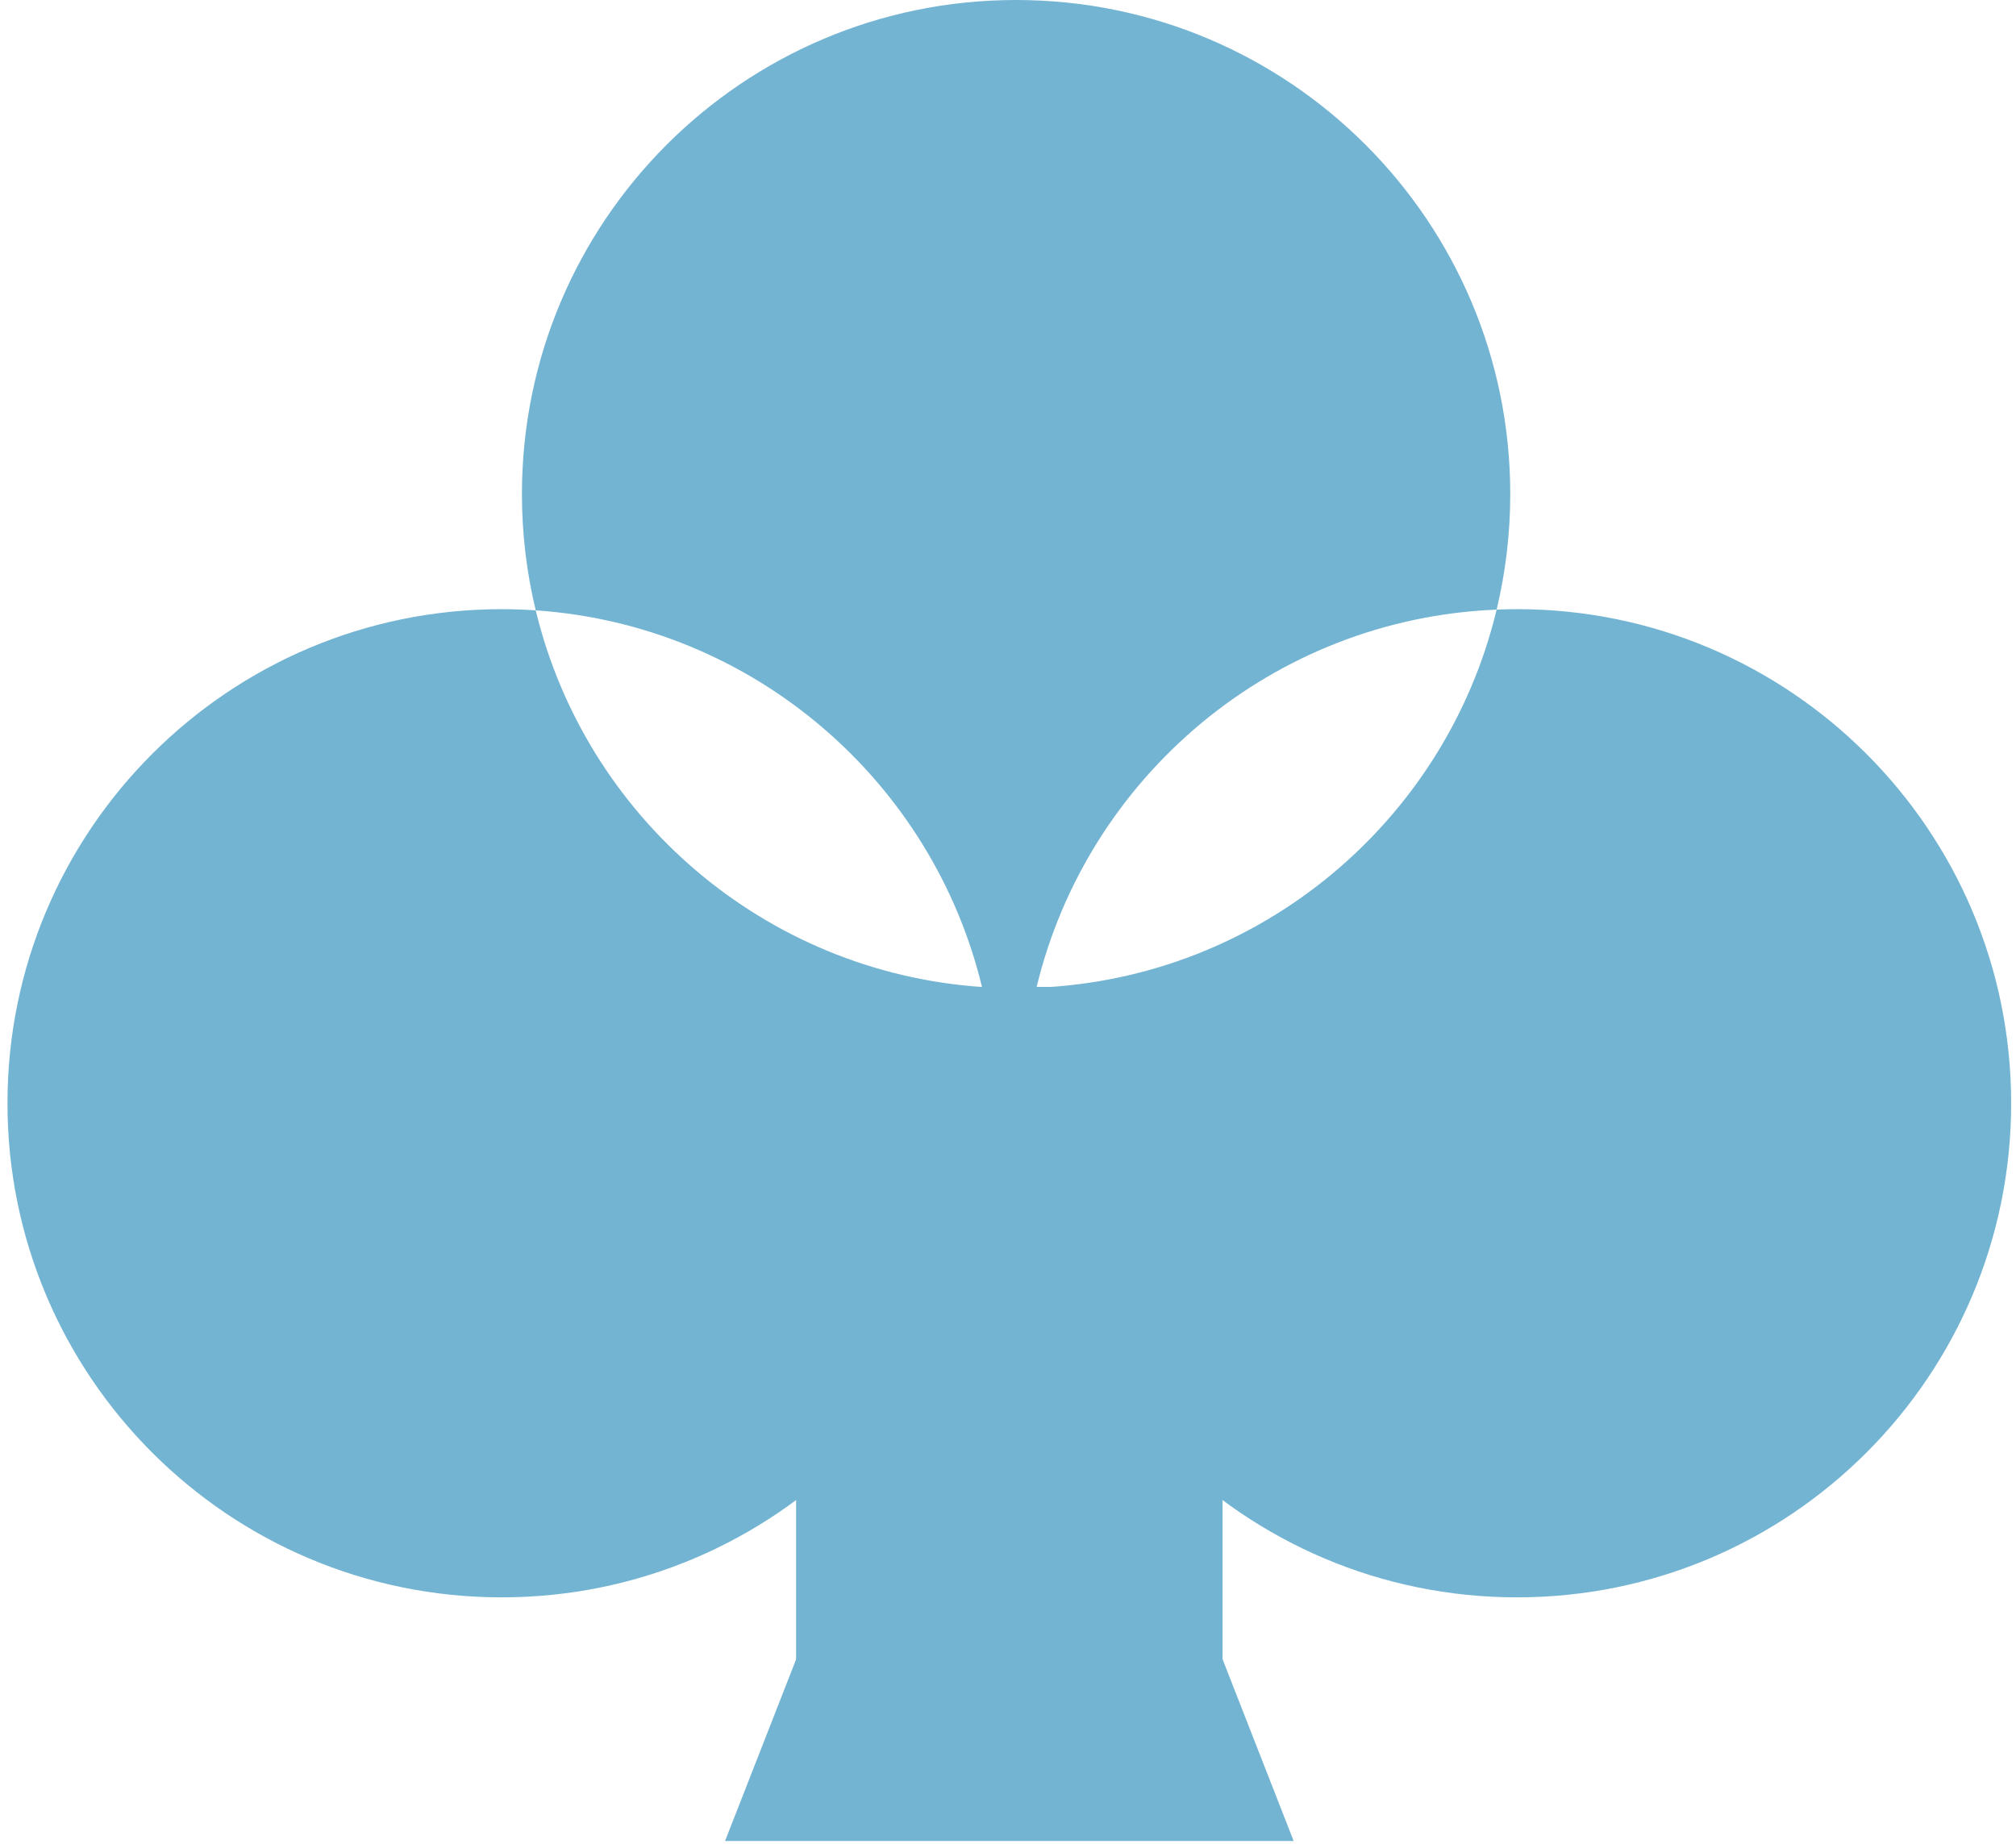
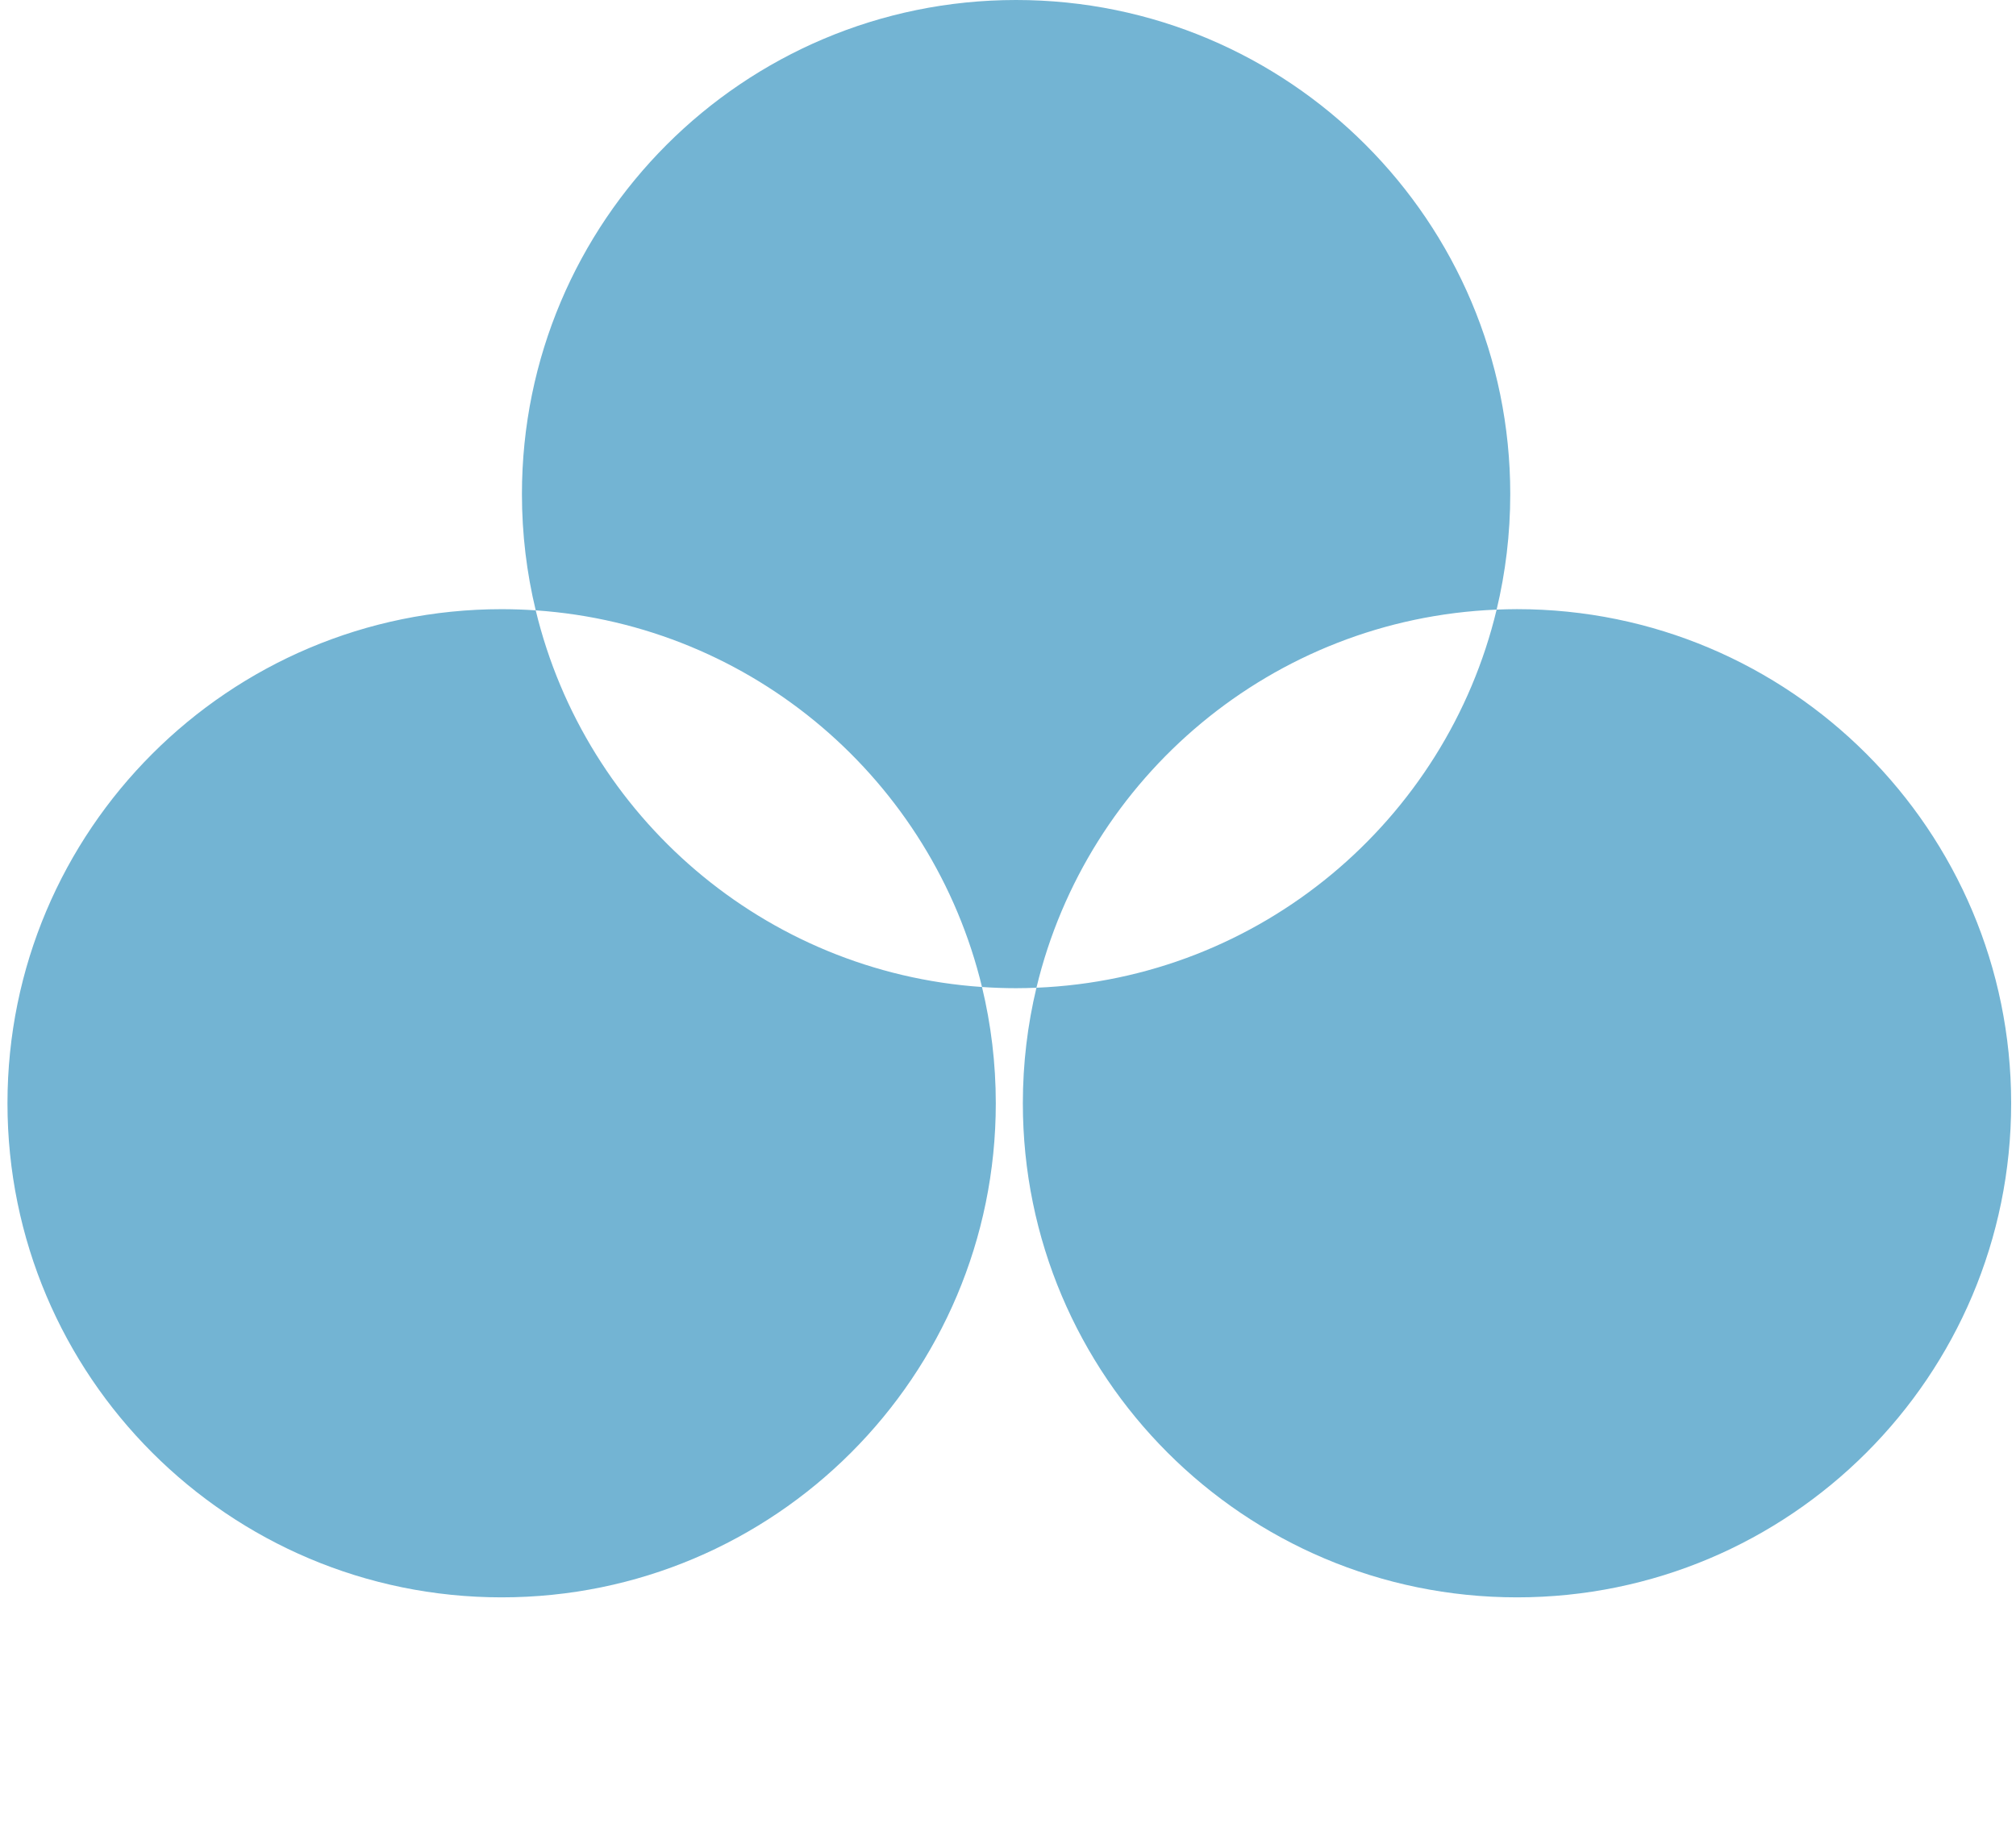
<svg xmlns="http://www.w3.org/2000/svg" width="164" height="150" viewBox="0 0 164 150" fill="none">
  <path d="M40.808 49.562C41.74 49.562 42.665 49.596 43.581 49.658C47.625 66.427 62.18 79.095 79.885 80.302C80.616 83.335 81.007 86.502 81.007 89.761C81.007 111.962 63.009 129.96 40.808 129.96C18.606 129.96 0.608 111.962 0.608 89.761C0.608 67.559 18.606 49.562 40.808 49.562ZM123.407 49.56C145.609 49.56 163.606 67.559 163.606 89.761C163.606 111.962 145.609 129.96 123.407 129.96C101.206 129.96 83.208 111.962 83.208 89.761C83.208 86.524 83.592 83.377 84.314 80.361C102.543 79.623 117.642 66.749 121.75 49.598C122.3 49.575 122.852 49.561 123.407 49.56ZM82.658 0C104.86 0 122.858 17.999 122.858 40.2C122.858 43.437 122.472 46.583 121.75 49.598C103.522 50.337 88.423 63.211 84.314 80.361C83.765 80.384 83.213 80.399 82.658 80.399C81.726 80.399 80.801 80.364 79.885 80.302C75.84 63.533 61.286 50.865 43.581 49.658C42.849 46.625 42.459 43.458 42.459 40.2C42.459 17.999 60.457 0 82.658 0Z" fill="#73B4D3" />
-   <rect x="64.762" y="92.122" width="34.693" height="47.313" fill="#73B4D3" />
-   <path d="M58.98 80.294H105.237L93.673 109.864H70.545L58.98 80.294Z" fill="#73B4D3" />
-   <path d="M58.982 149.784H105.239L93.675 120.214H70.547L58.982 149.784Z" fill="#73B4D3" />
</svg>